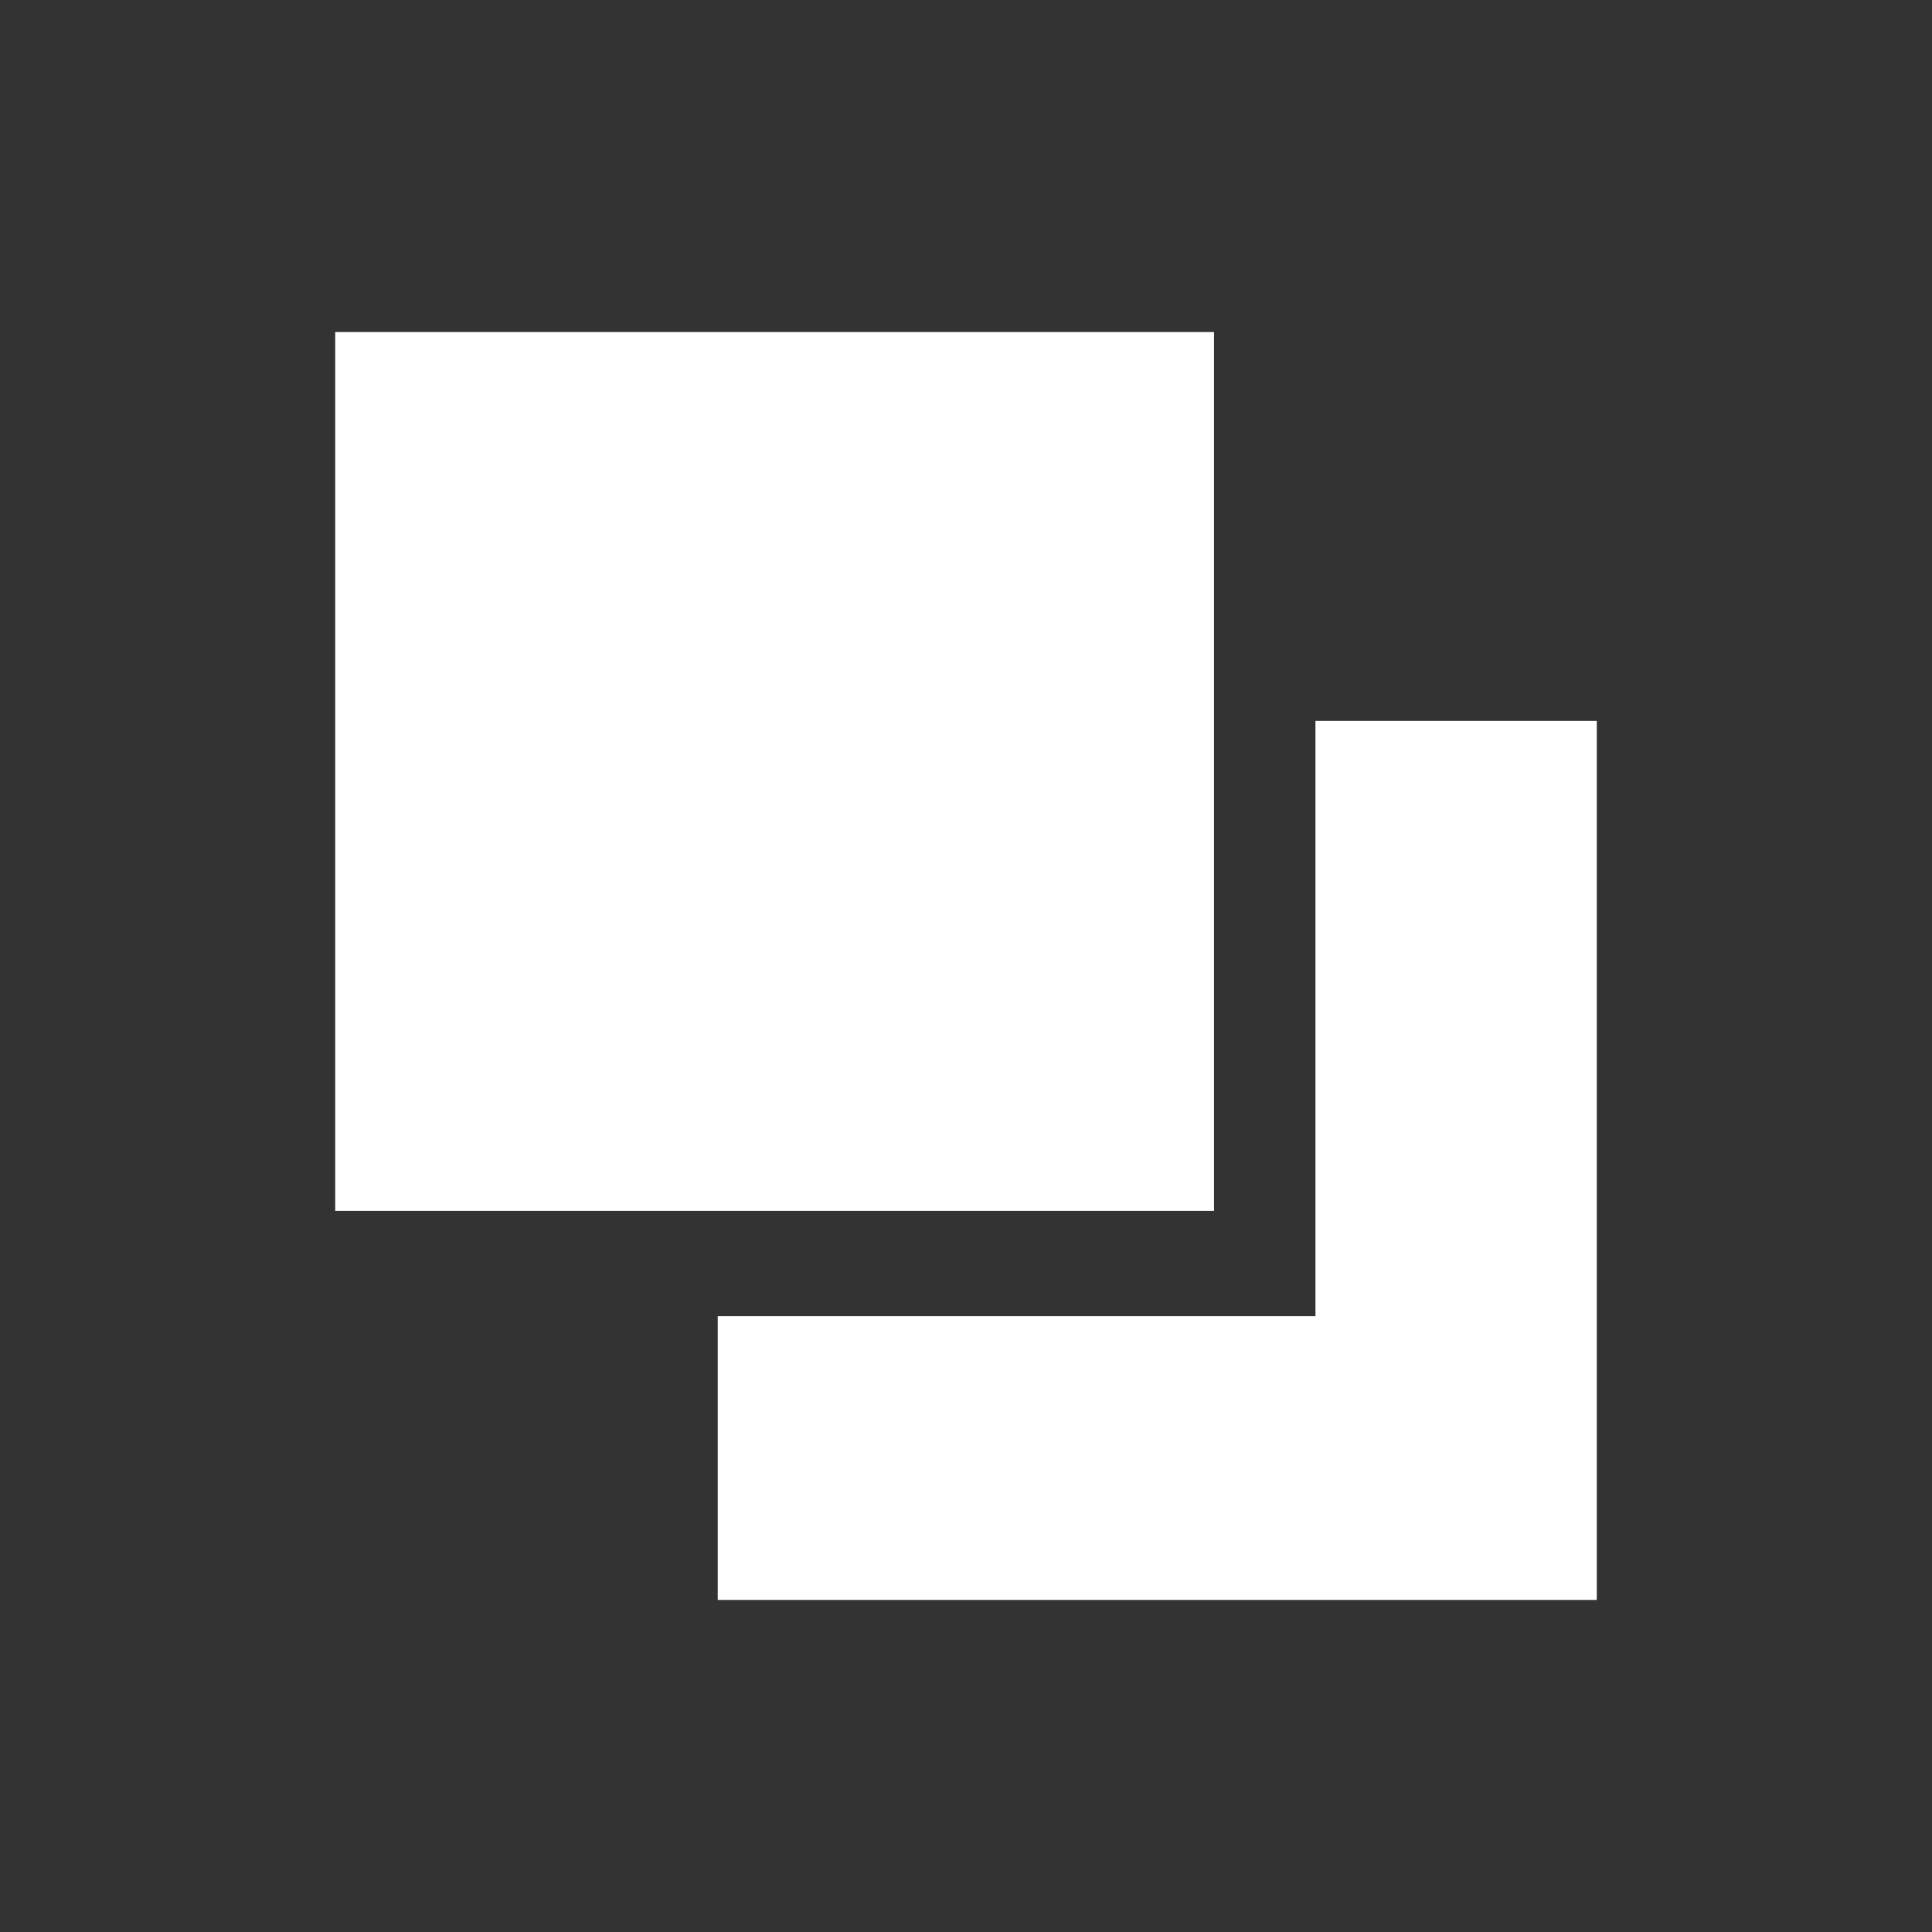
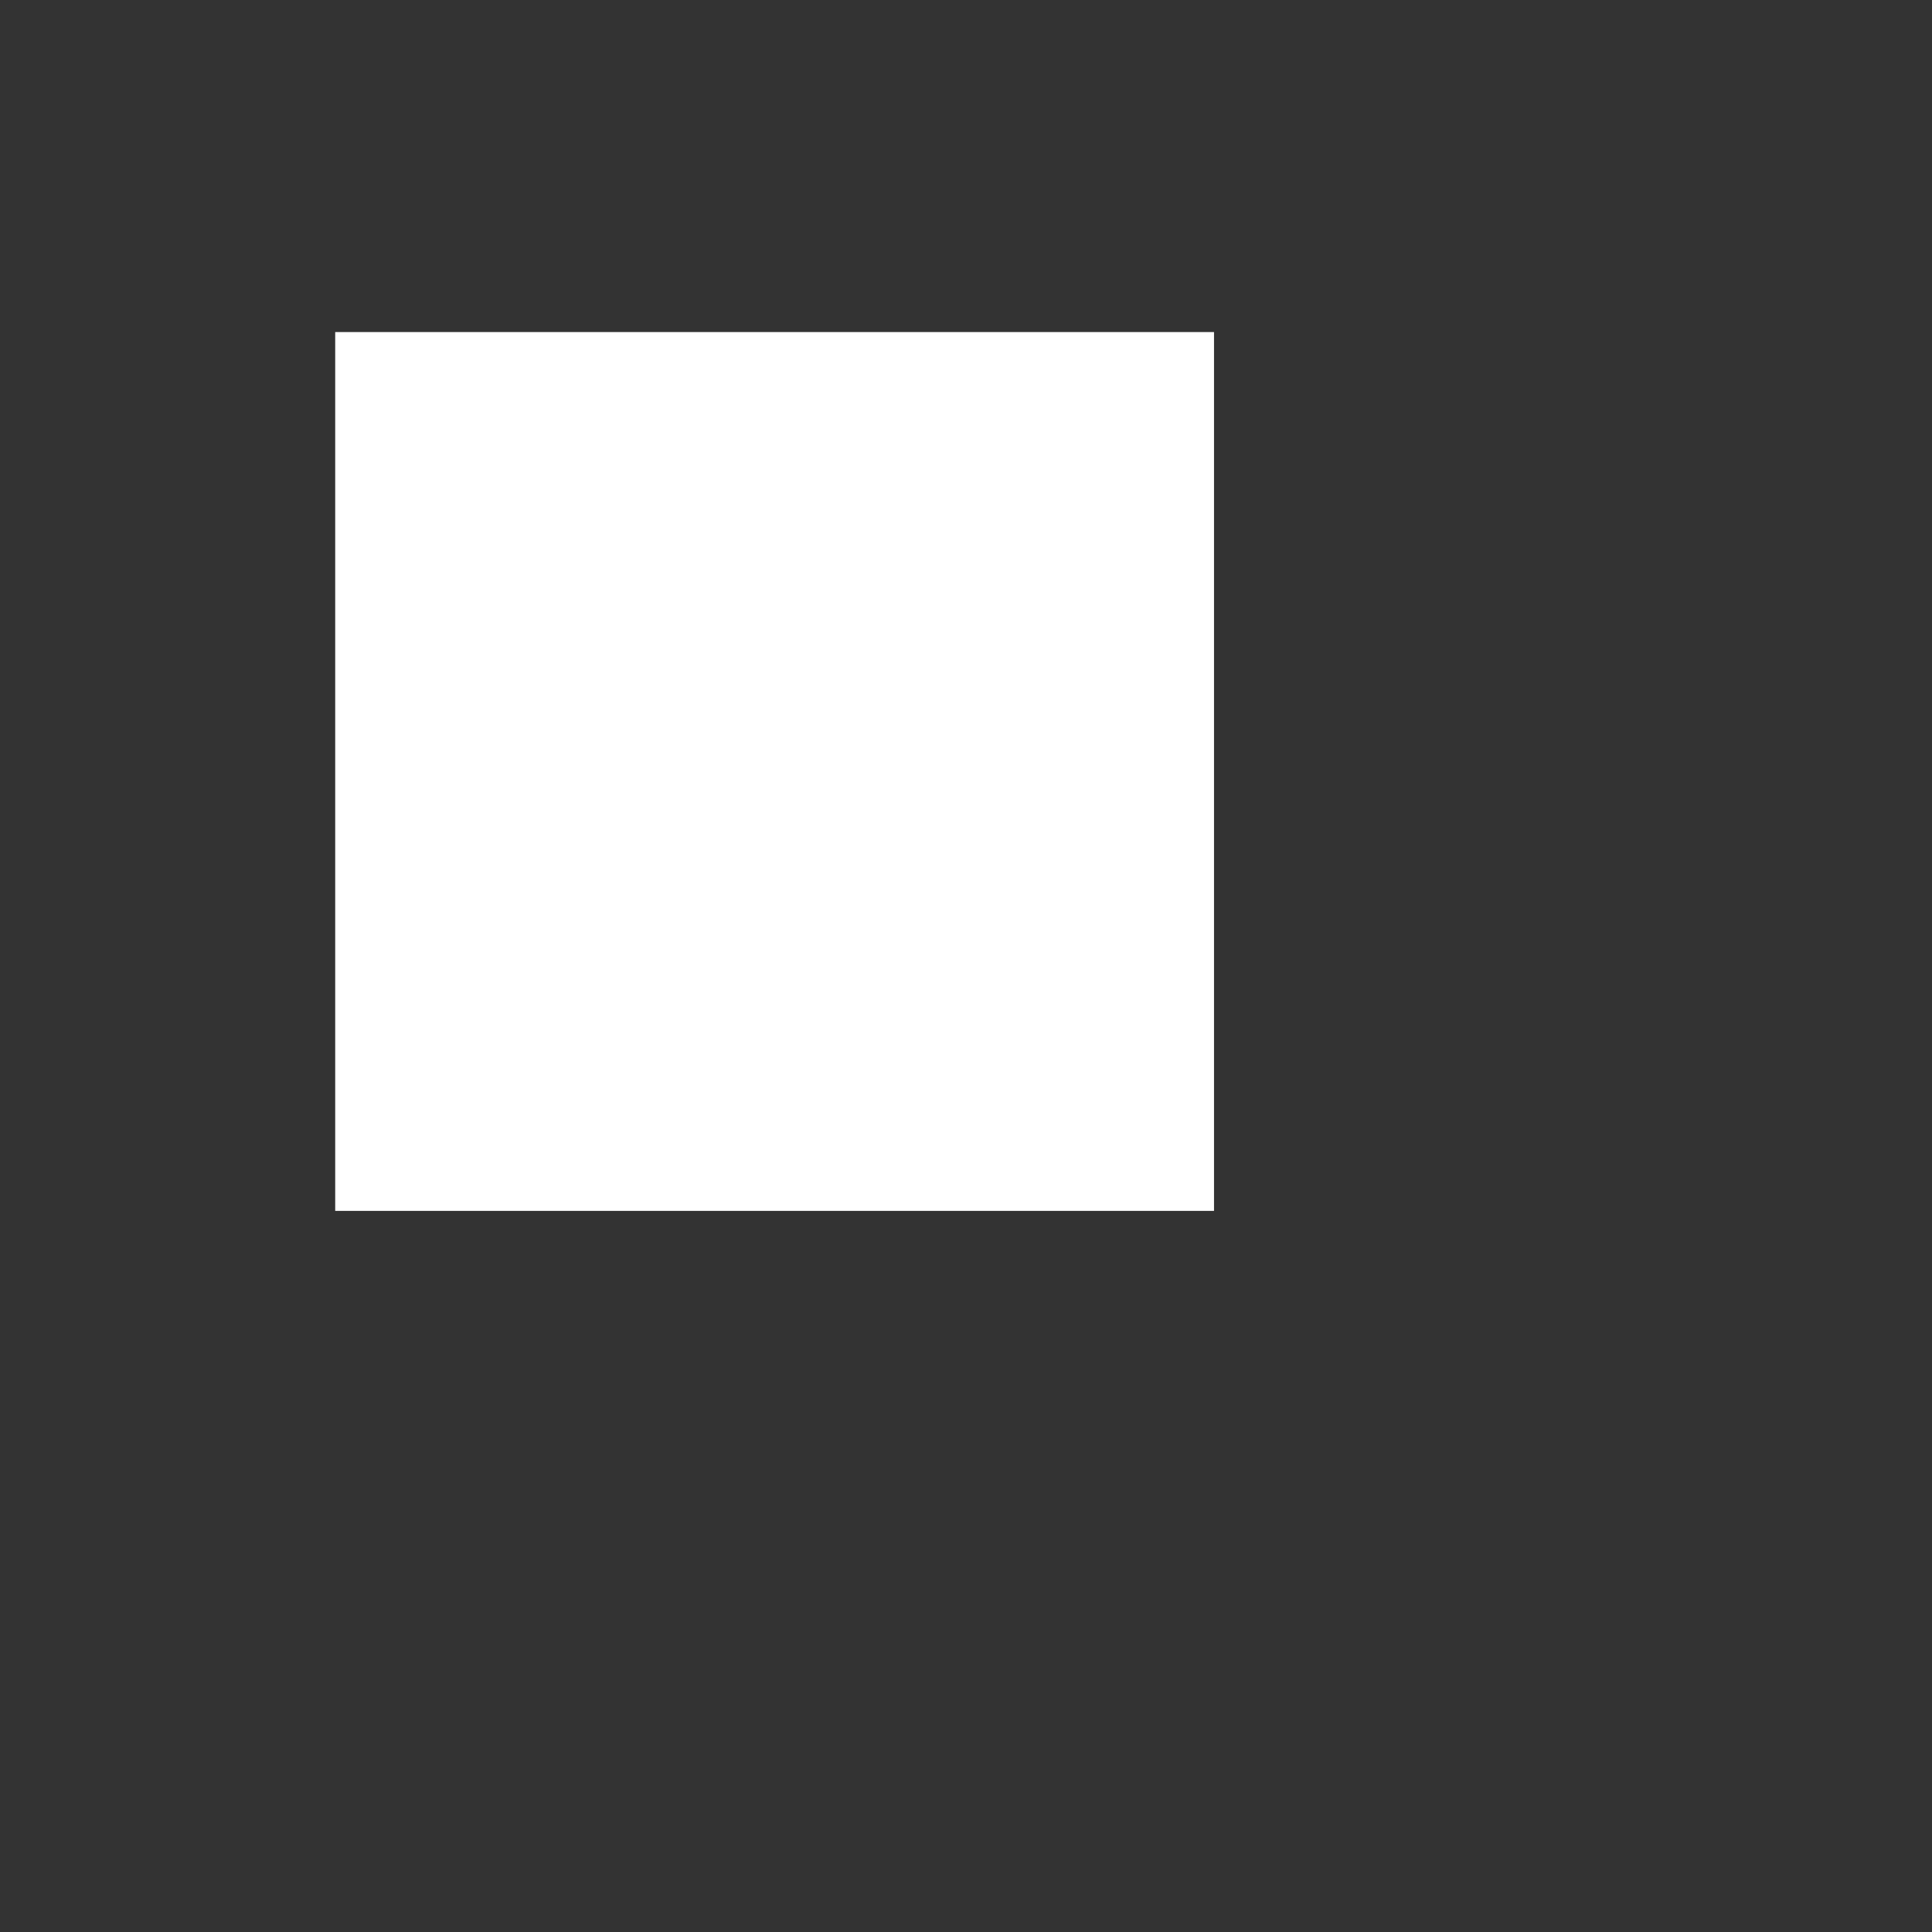
<svg xmlns="http://www.w3.org/2000/svg" id="_图层_1" data-name="图层 1" viewBox="0 0 16 16">
  <rect x="0" y="0" width="16" height="16" fill="#333333" stroke="none" />
  <defs>
    <style>
      .cls-1 {
        fill: #ffffff;
      }
    </style>
  </defs>
  <rect class="cls-1" x="2.776" y="2.75" width="7.278" height="7.278" />
-   <polygon class="cls-1" points="13.224 5.97 13.224 13.25 5.944 13.25 5.944 10.9 10.894 10.9 10.894 5.97 13.224 5.97" />
</svg>